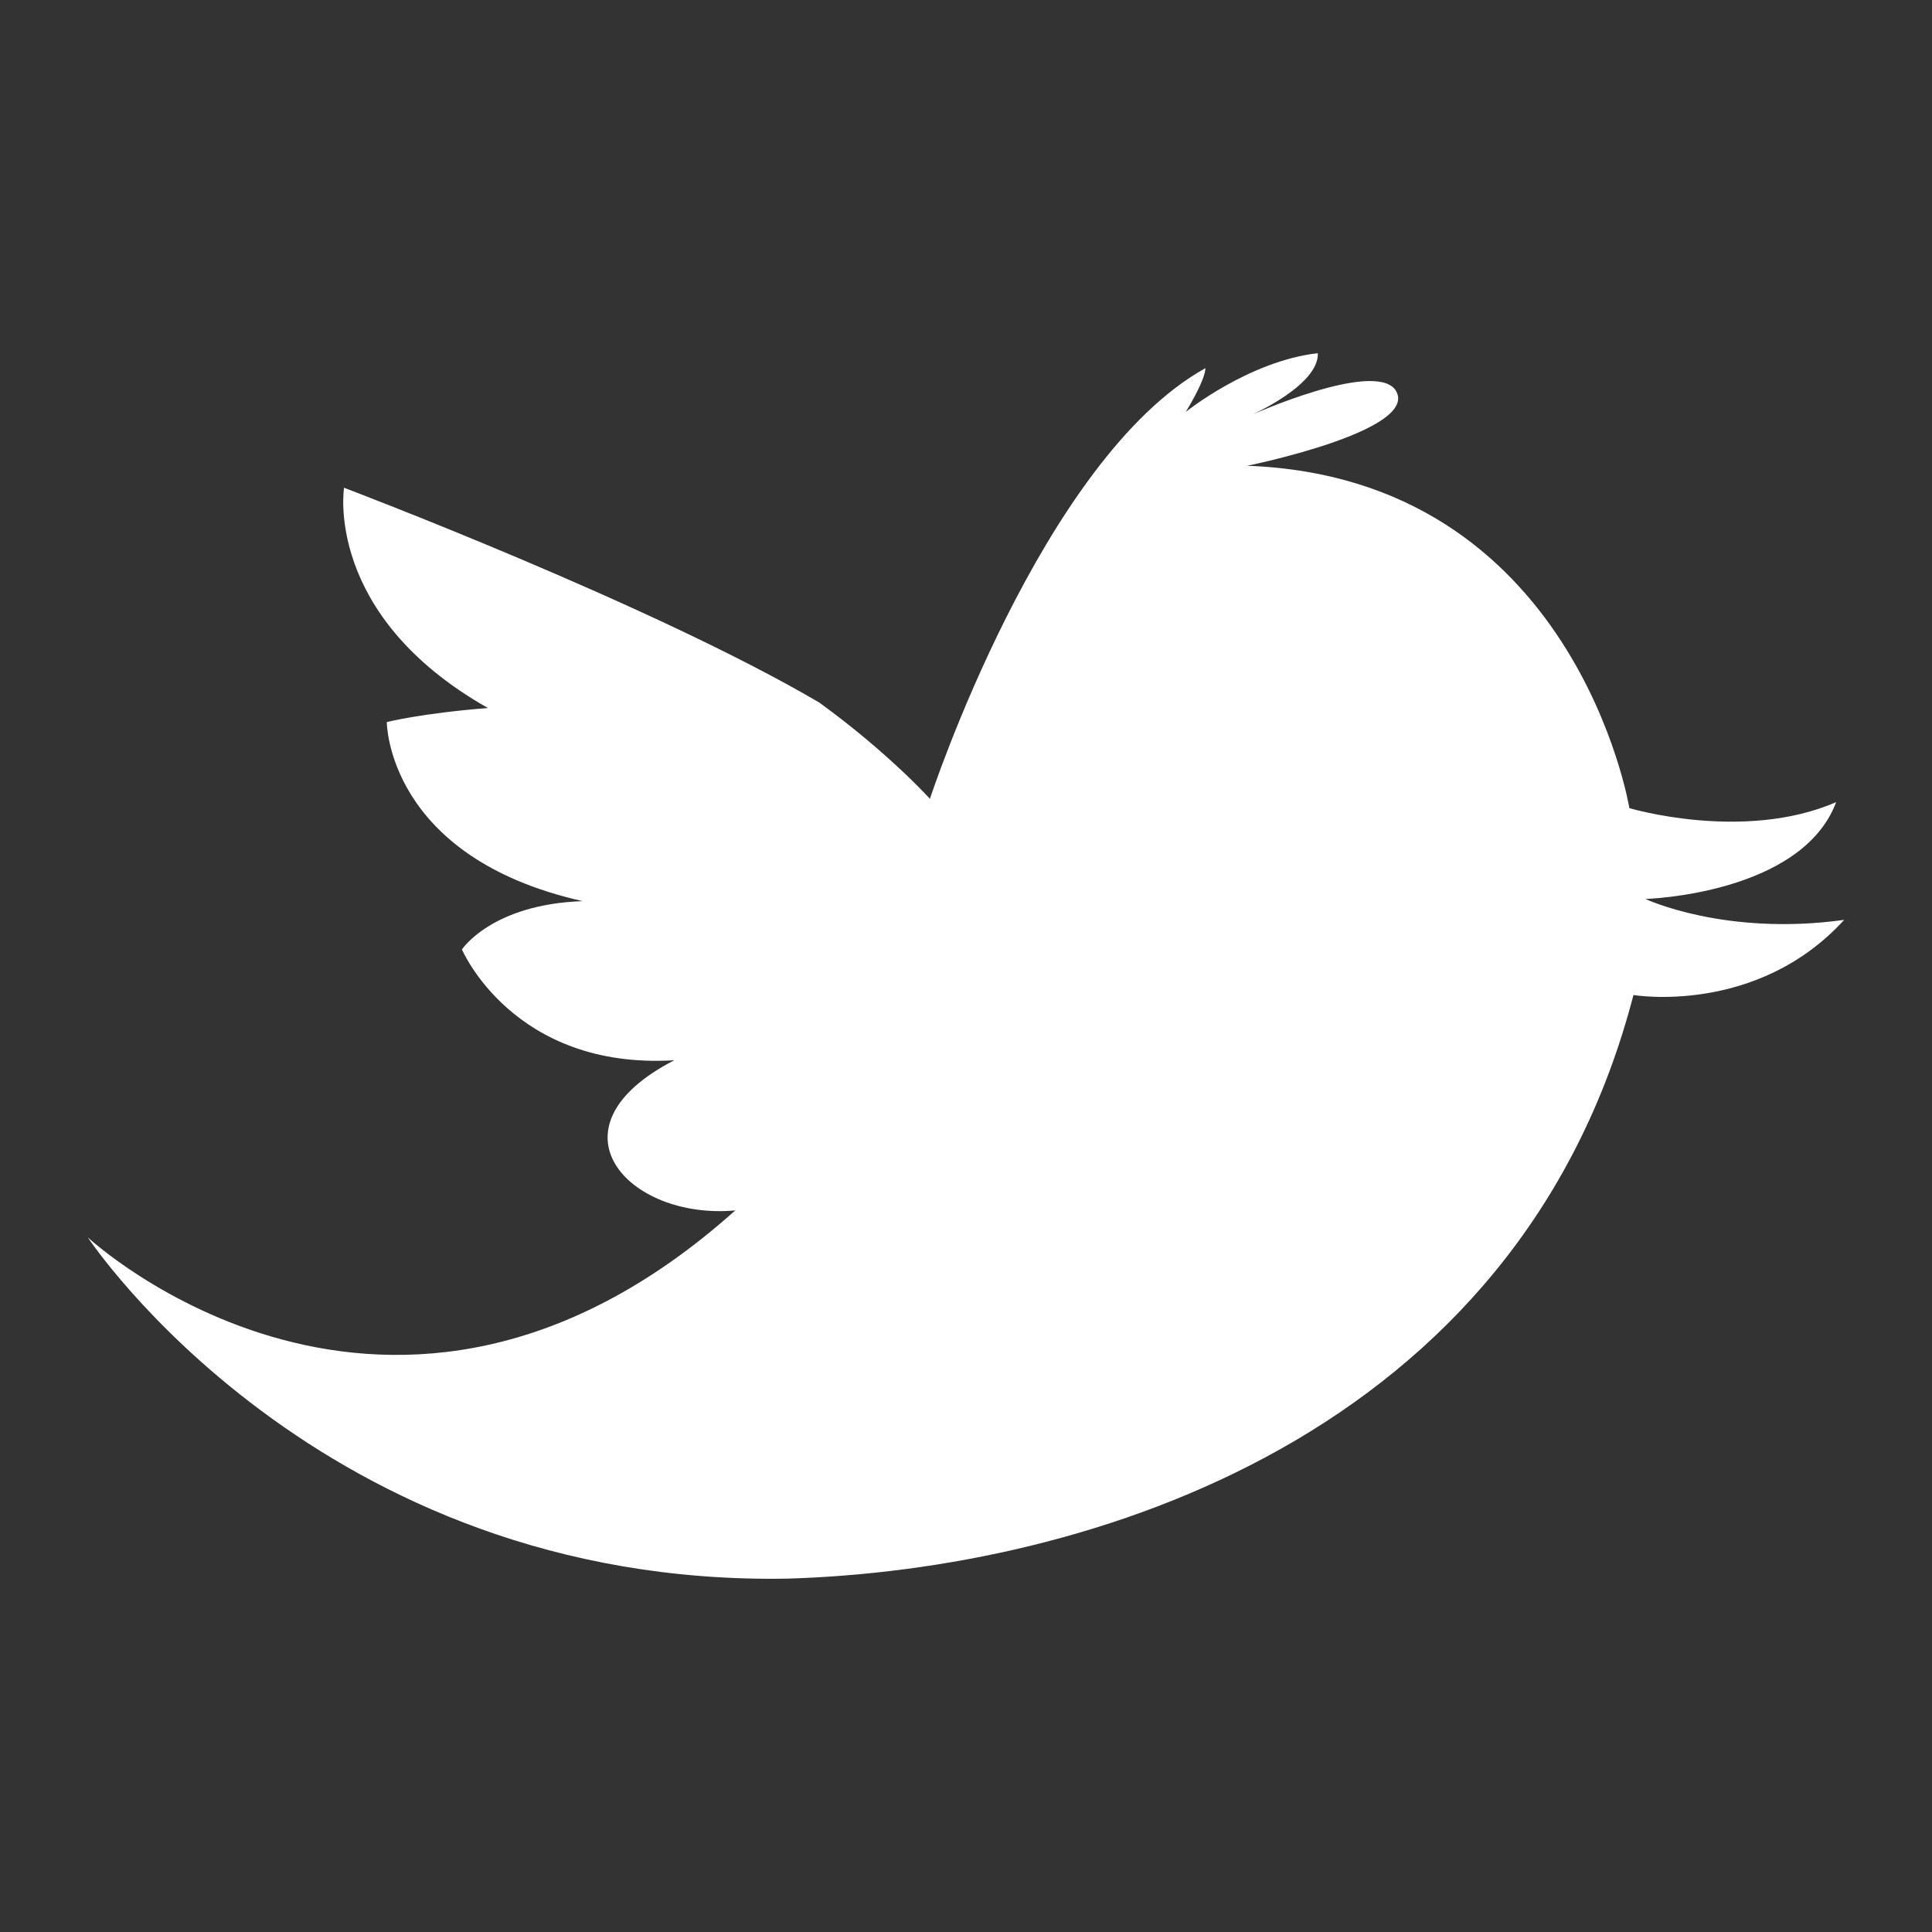
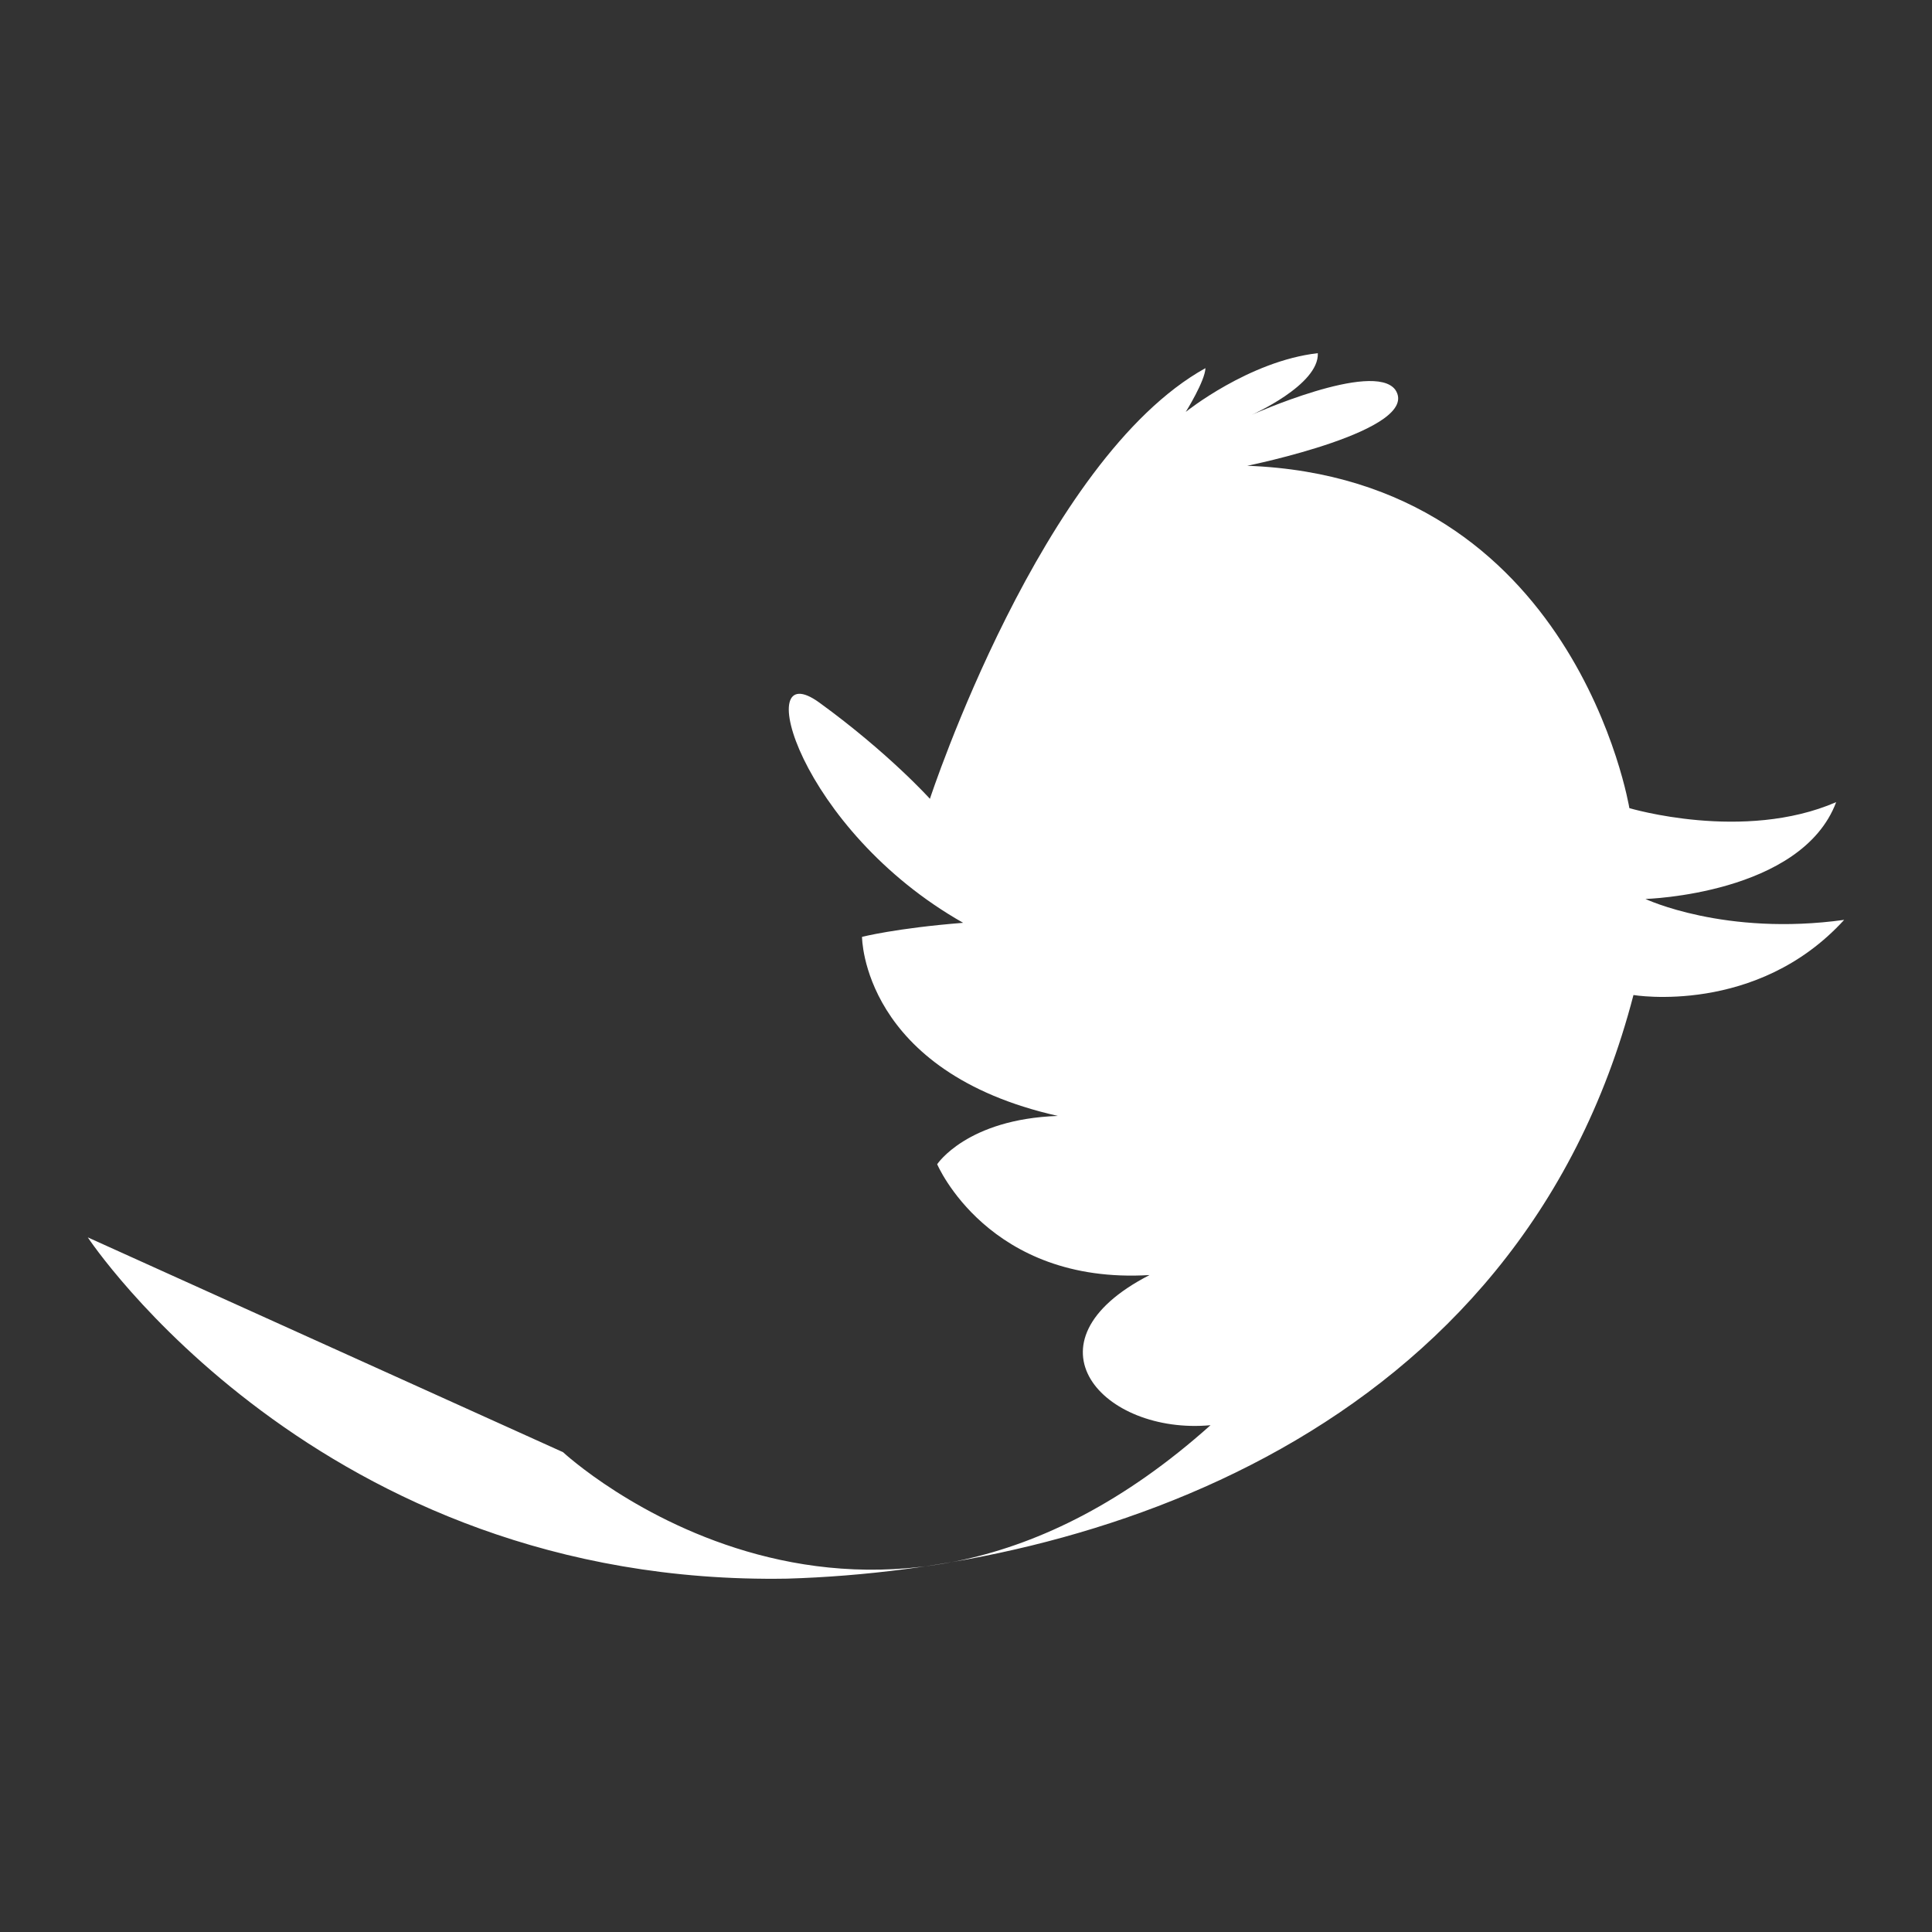
<svg xmlns="http://www.w3.org/2000/svg" version="1.1" width="512" height="512" viewBox="0 0 512 512">
  <rect x="0" y="0" width="512" height="512" fill="#333333" stroke="none" />
  <g>
</g>
-   <path d="M23.265 327.916c0 0 61.061 92.58 185.385 90.44 80.158-2.396 193.843-37.765 224.235-154.665 0 0 32.645 5.509 55.839-19.917-31.642 4.393-52.664-5.54-52.664-5.54s41.359-1.178 50.545-25.661c-24.505 10.639-54.805 1.587-54.805 1.587s-14.285-87.522-101.263-90.727c0 0 46.5-9.431 39.219-20.163-5.858-7.772-38.164 6.718-38.164 6.718s18.022-7.936 17.644-16.394c-18.238 2.069-35 15.565-35 15.565s5.099-8.151 5.223-11.602c-43.459 24.105-73.022 114.135-73.022 114.135s-10.998-12.216-29.317-25.508c-44.278-26.020-125.942-56.924-125.942-56.924s-5.458 33.69 38.123 58.368c-17.858 1.423-26.798 3.727-26.798 3.727s0 35.779 51.897 47.452c-24.115 0.839-31.98 12.8-31.98 12.8s13.558 31.959 56.279 29.369c-34.765 17.889-12.257 42.404 16.159 39.793-91.351 81.776-171.591 7.147-171.591 7.147z" fill="#fff" />
+   <path d="M23.265 327.916c0 0 61.061 92.58 185.385 90.44 80.158-2.396 193.843-37.765 224.235-154.665 0 0 32.645 5.509 55.839-19.917-31.642 4.393-52.664-5.54-52.664-5.54s41.359-1.178 50.545-25.661c-24.505 10.639-54.805 1.587-54.805 1.587s-14.285-87.522-101.263-90.727c0 0 46.5-9.431 39.219-20.163-5.858-7.772-38.164 6.718-38.164 6.718s18.022-7.936 17.644-16.394c-18.238 2.069-35 15.565-35 15.565s5.099-8.151 5.223-11.602c-43.459 24.105-73.022 114.135-73.022 114.135s-10.998-12.216-29.317-25.508s-5.458 33.69 38.123 58.368c-17.858 1.423-26.798 3.727-26.798 3.727s0 35.779 51.897 47.452c-24.115 0.839-31.98 12.8-31.98 12.8s13.558 31.959 56.279 29.369c-34.765 17.889-12.257 42.404 16.159 39.793-91.351 81.776-171.591 7.147-171.591 7.147z" fill="#fff" />
</svg>